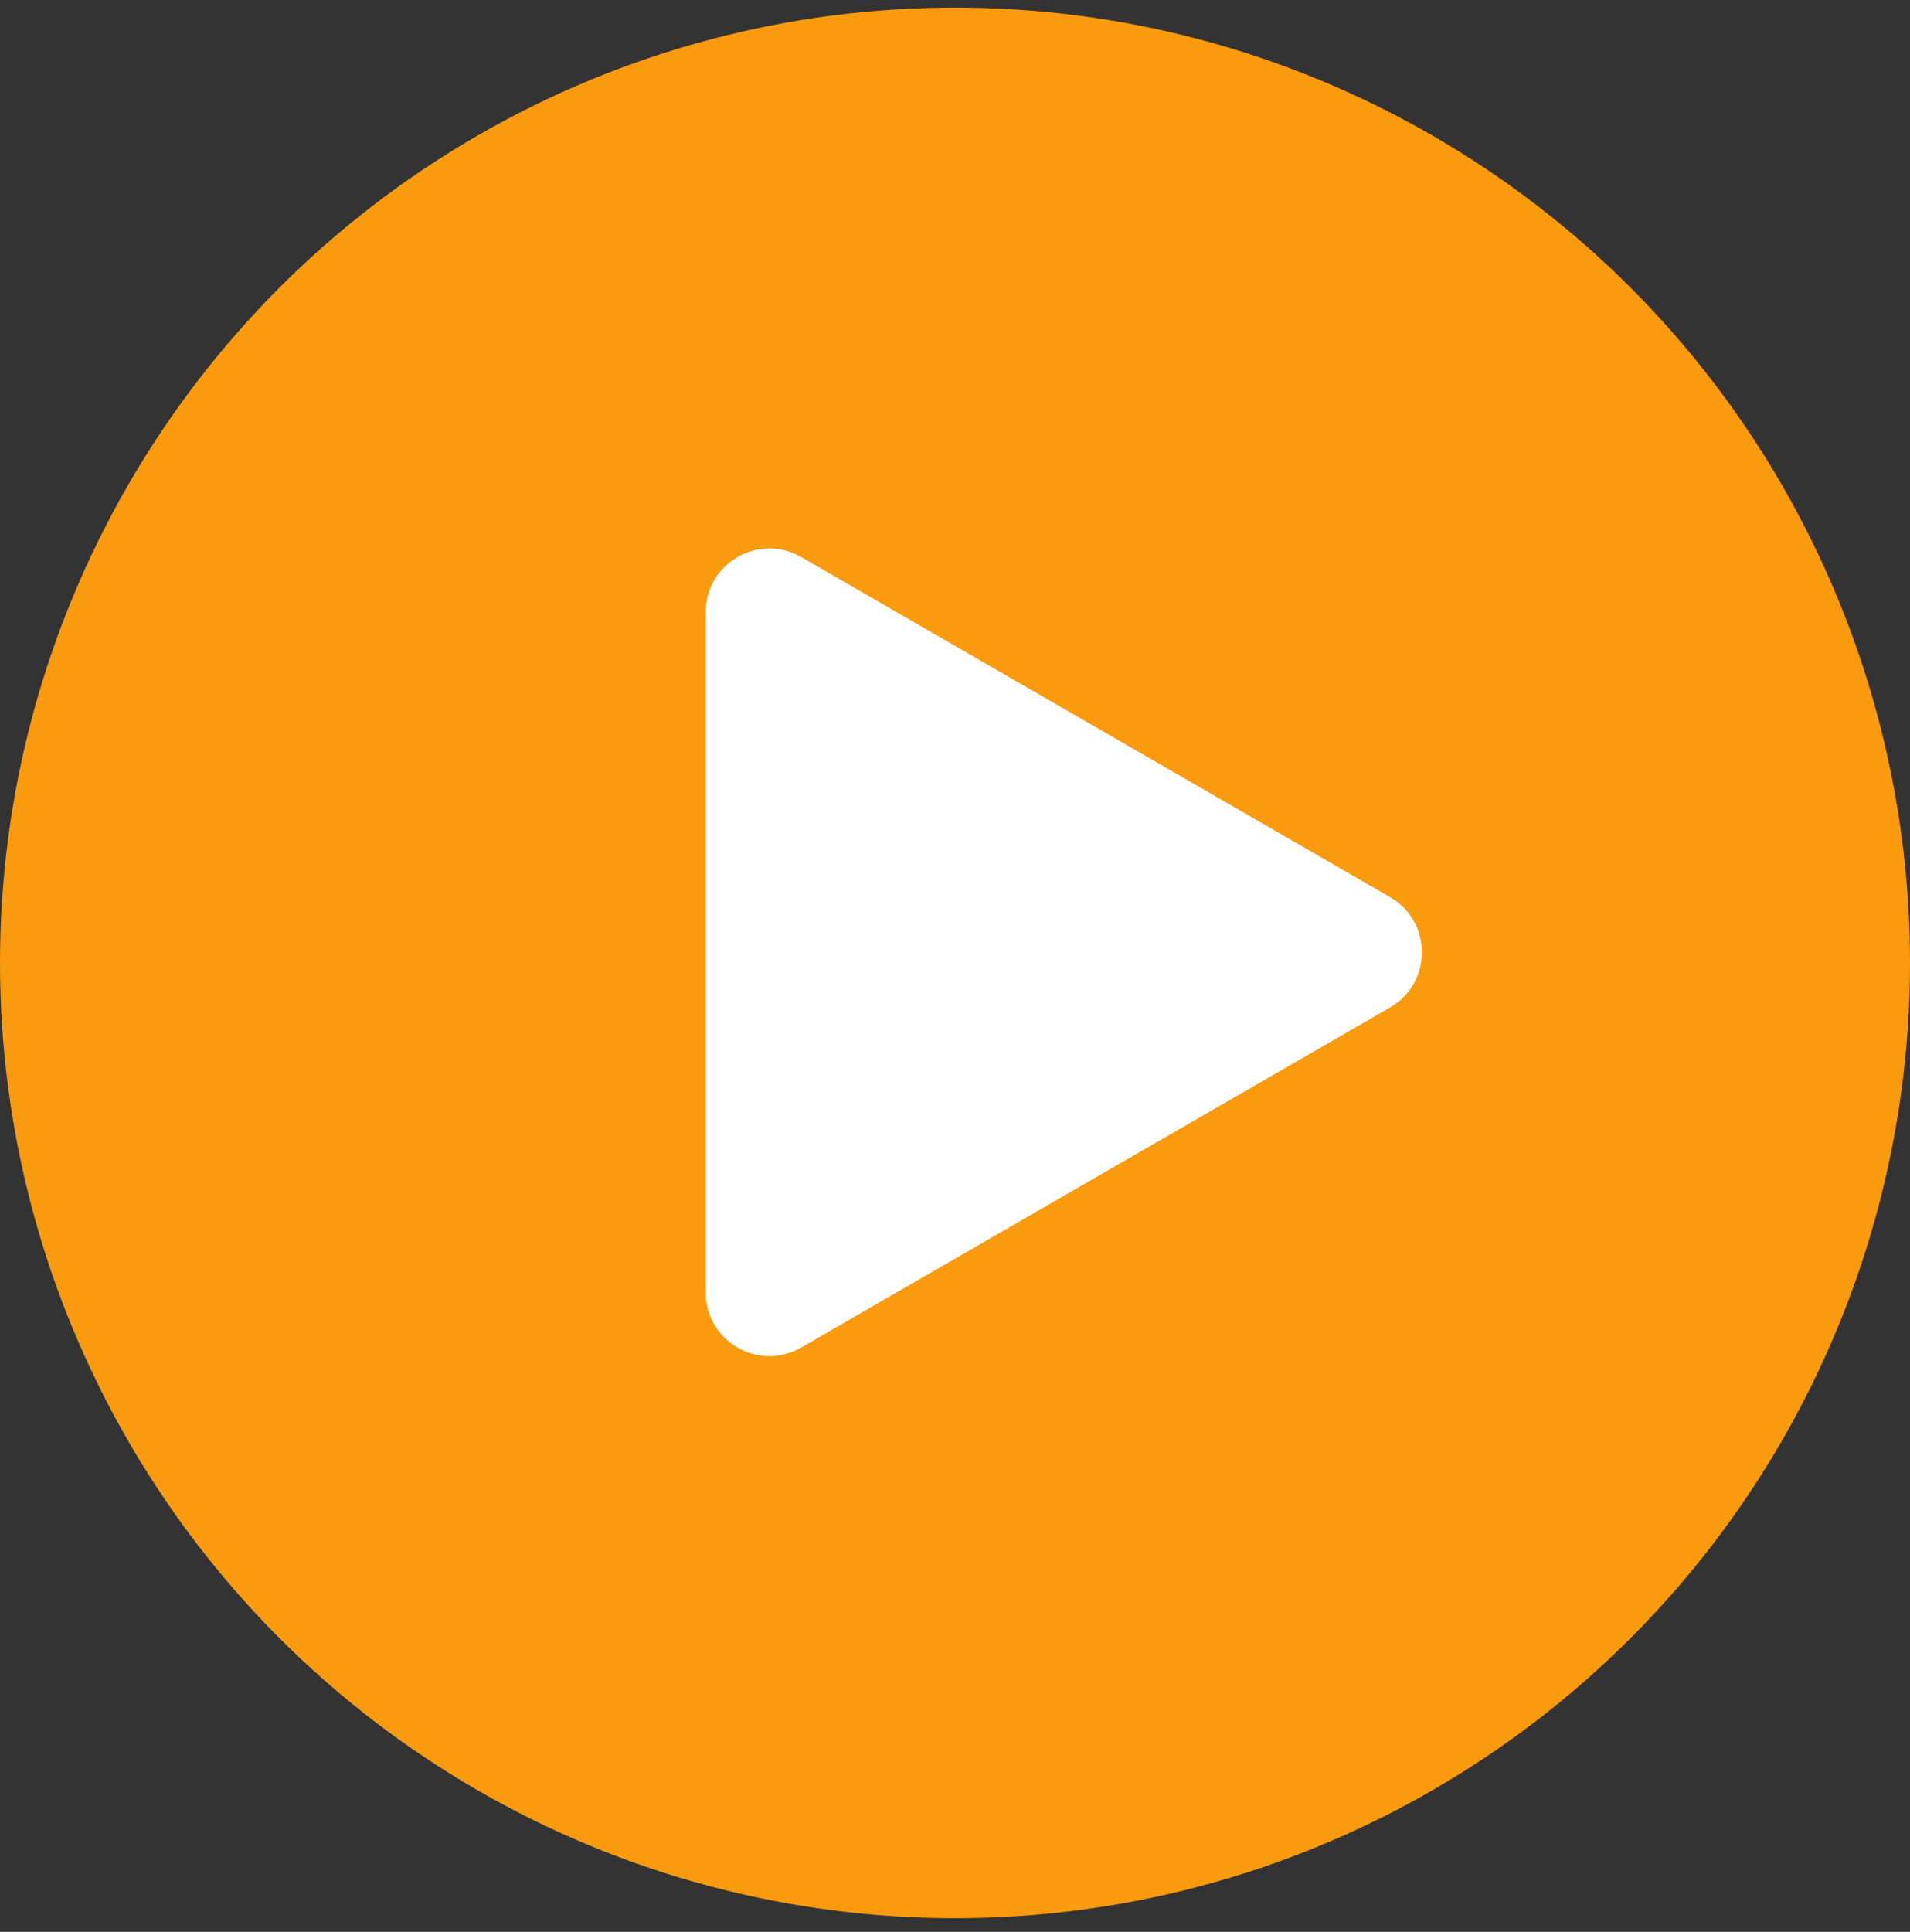
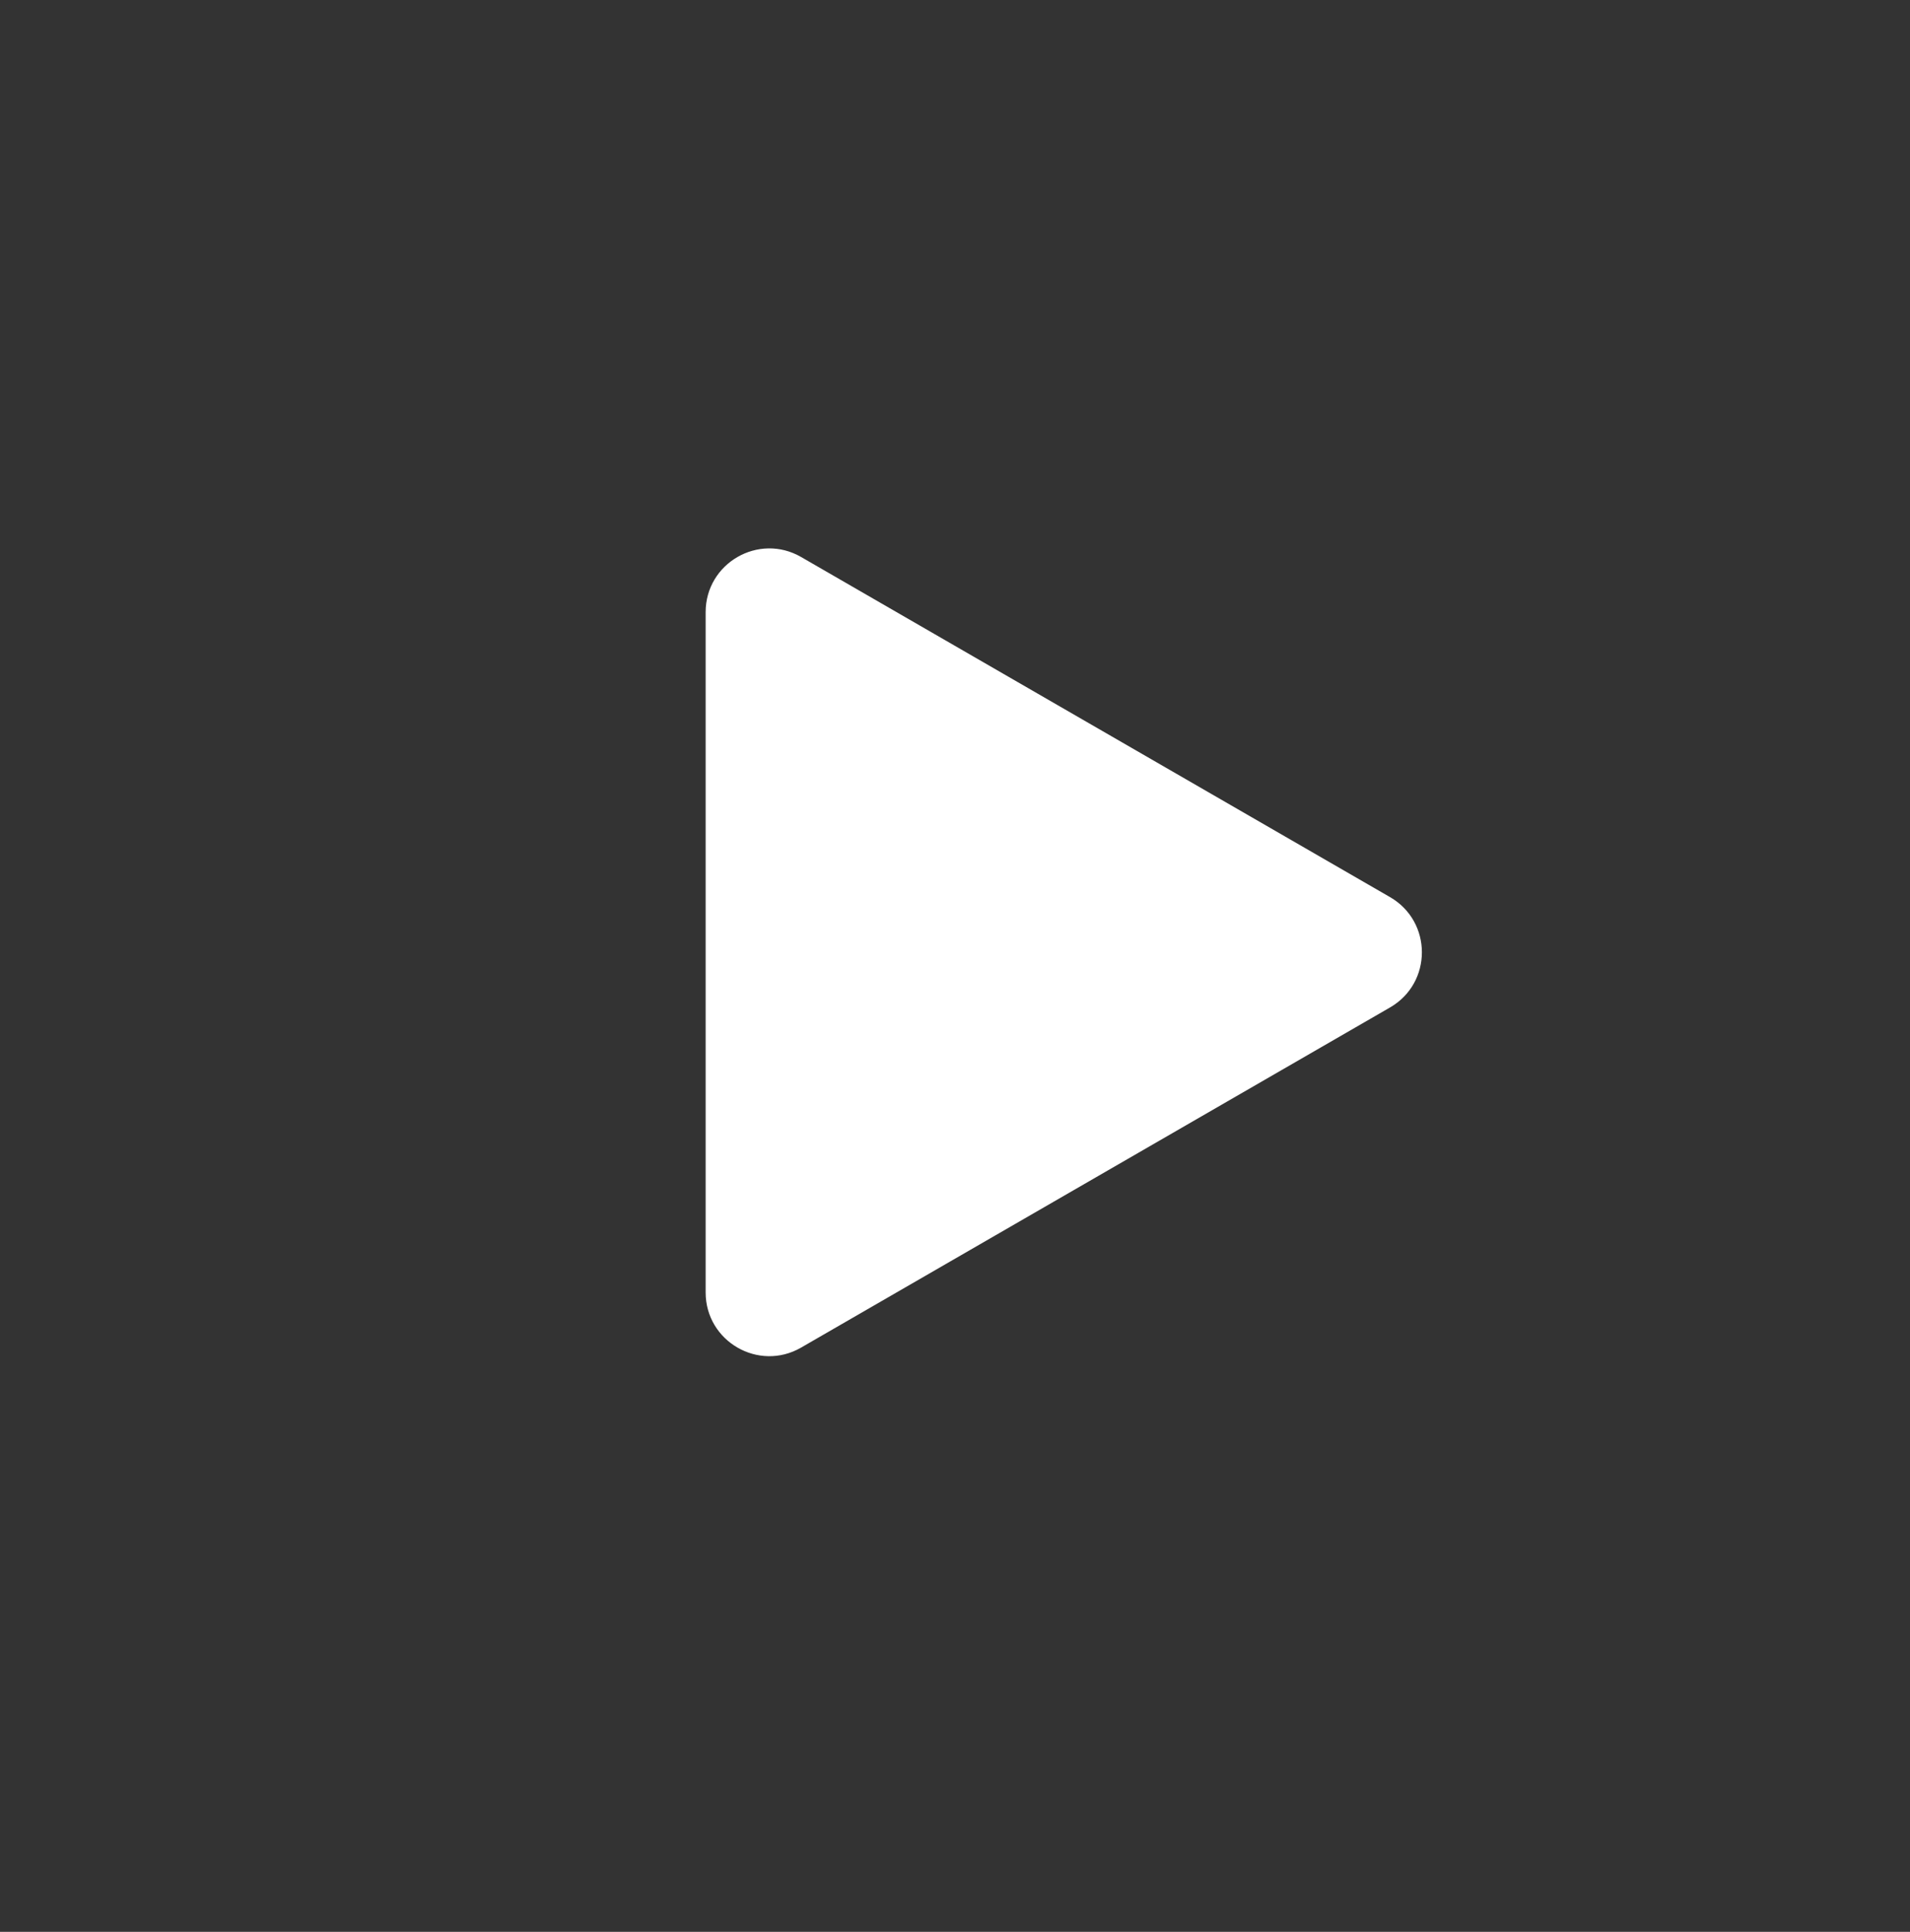
<svg xmlns="http://www.w3.org/2000/svg" width="90" height="91" viewBox="0 0 90 91" fill="none">
  <rect x="0" y="0" width="90" height="91" fill="#333333" stroke="none" />
-   <circle cx="45" cy="45.358" r="45" fill="#FA9A0E" />
-   <path d="M65.5 42.26C67.5 43.415 67.5 46.302 65.5 47.456L37.75 63.478C35.75 64.633 33.25 63.189 33.25 60.88L33.25 28.837C33.25 26.527 35.75 25.084 37.75 26.239L65.5 42.26Z" fill="white" />
+   <path d="M65.5 42.26C67.5 43.415 67.5 46.302 65.5 47.456L37.75 63.478C35.75 64.633 33.25 63.189 33.25 60.88L33.25 28.837C33.25 26.527 35.75 25.084 37.75 26.239L65.5 42.26" fill="white" />
</svg>